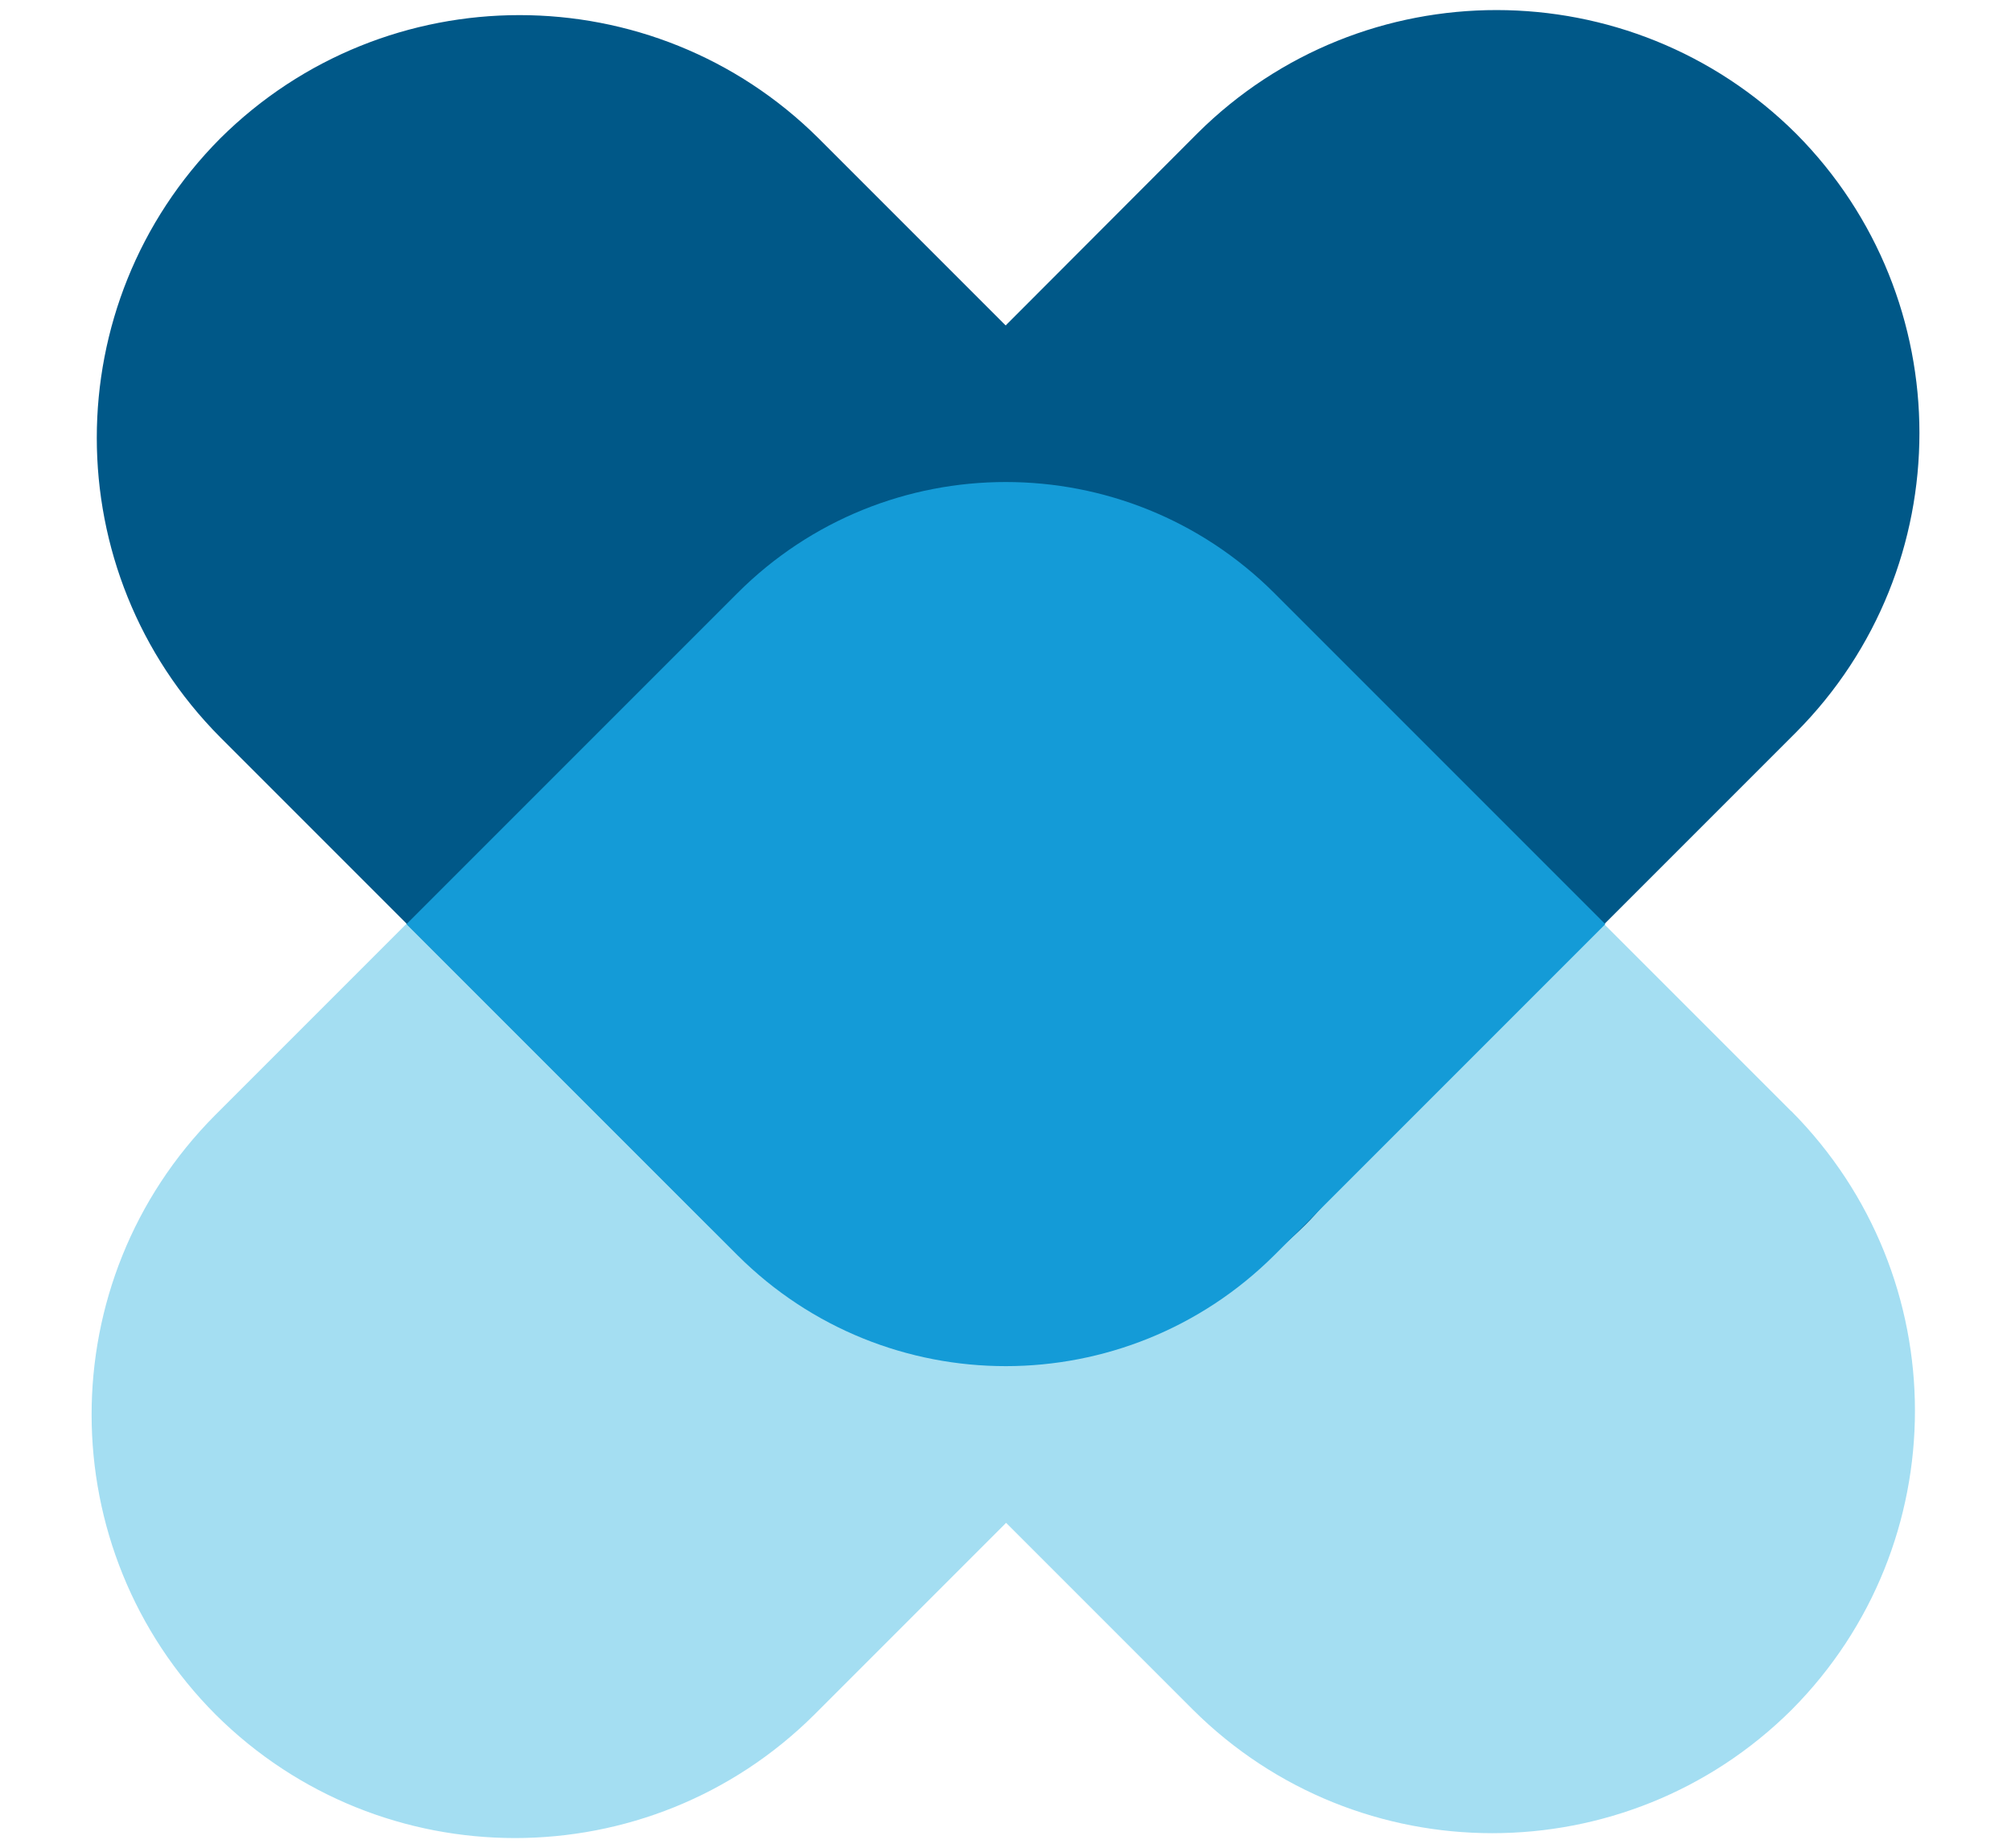
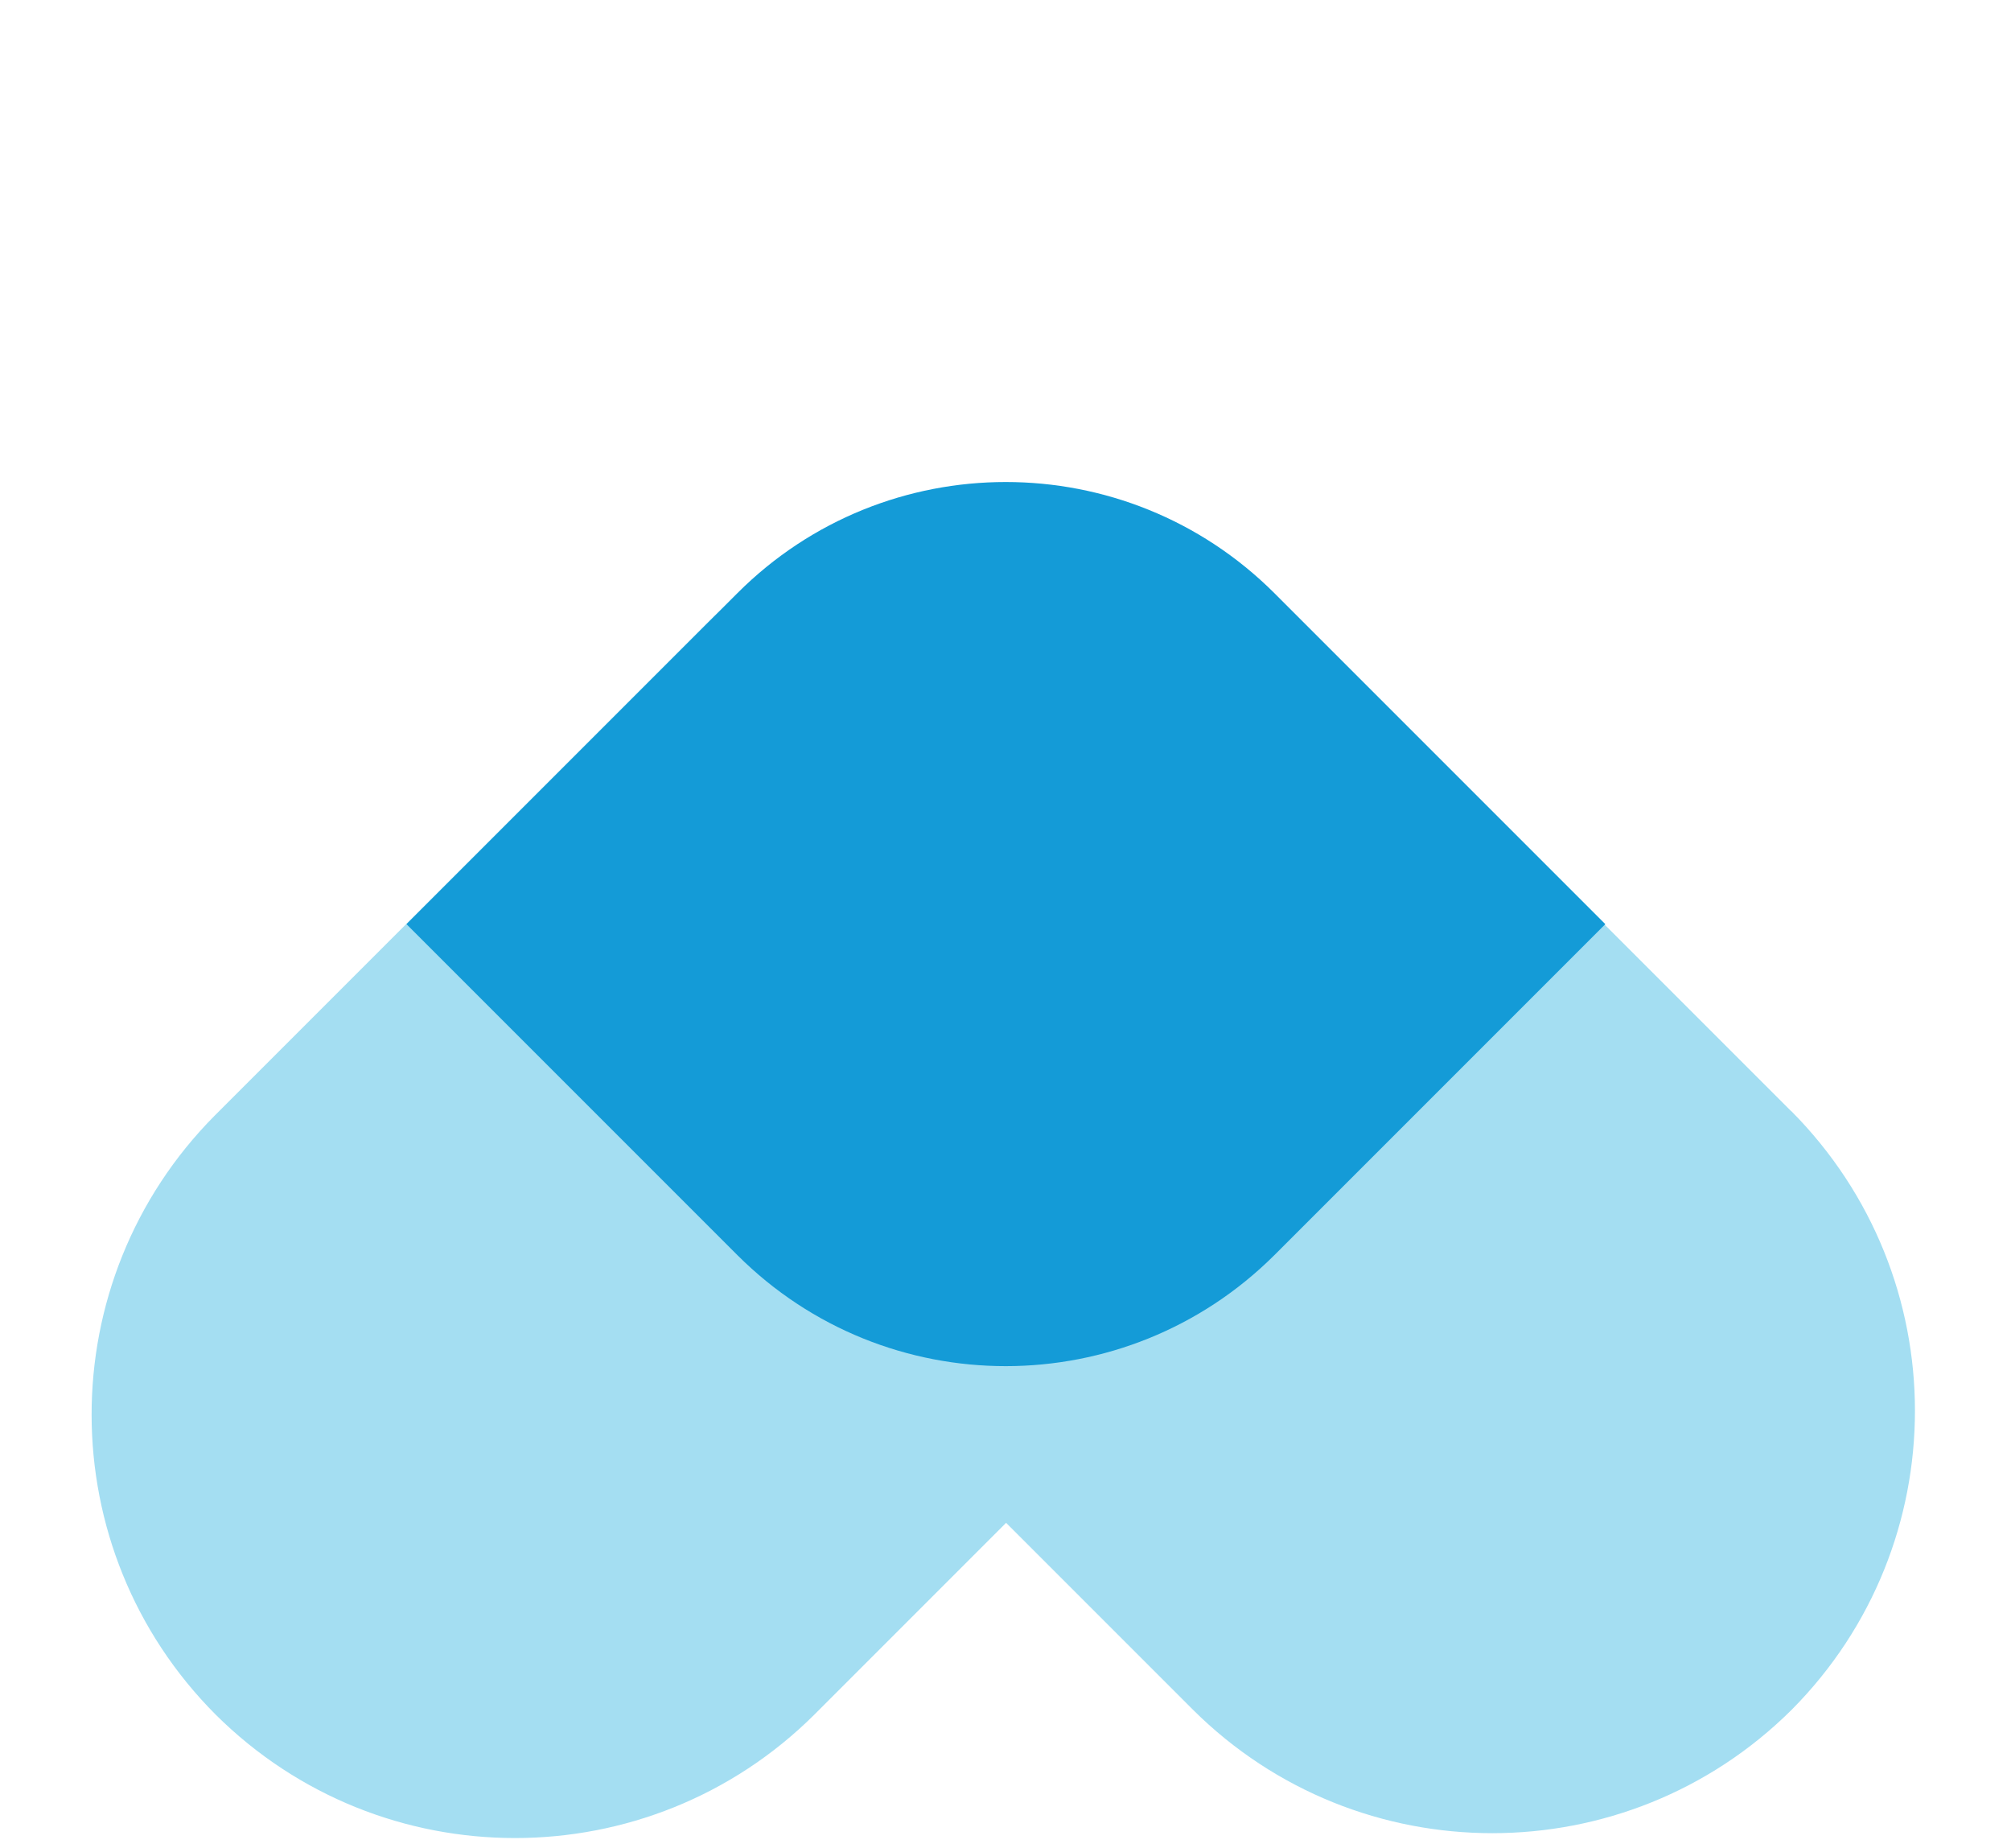
<svg xmlns="http://www.w3.org/2000/svg" id="Layer_1" data-name="Layer 1" width="2312" height="2124.5" version="1.1" viewBox="0 0 2312 2124.5">
  <defs>
    <style> .cls-1 { fill: #005888; } .cls-1, .cls-2, .cls-3 { stroke-width: 0px; } .cls-2 { fill: #a4def2; } .cls-3 { fill: #149bd7; } </style>
  </defs>
  <g id="Icon">
    <g>
      <path class="cls-2" d="M2059.3,1277.3l-560-560c-190.2-188.7-497.5-188.7-687.8.4h0c-7.6,7.6-14.7,14.7-21.9,21.9L247.2,1282c-189.5,190.6-189.1,498.7.8,689h0c190.2,189.1,497.9,189.1,688.2,0l220.5-220.5,214.9,214.9c190.2,189.1,497.9,189.1,688.2,0h0c189.1-190.2,189.1-497.5-.4-688.2Z" />
-       <path class="cls-1" d="M1522.4,1384.3l542.5-542.5c189.1-190.2,189.1-497.9,0-688.2h0c-190.2-189.1-497.9-189.5-688.2-.4l-220.5,220.9-214.9-214.9c-190.2-189.1-497.9-189.1-688.2,0h0c-189.1,190.2-189.1,497.9,0,688.2l560.4,560.4c190.6,189.1,497.5,188.7,687.8-.4h0c7.6-7.6,14.3-15.1,21.1-23.1Z" />
      <path class="cls-3" d="M847.8,1442.8l-380.5-380.5,380.5-380.5c170.3-170.3,446.6-170.3,617.3,0l380.5,380.5-380.5,380.5c-170.7,169.9-446.6,170.3-617.3,0Z" />
    </g>
  </g>
</svg>